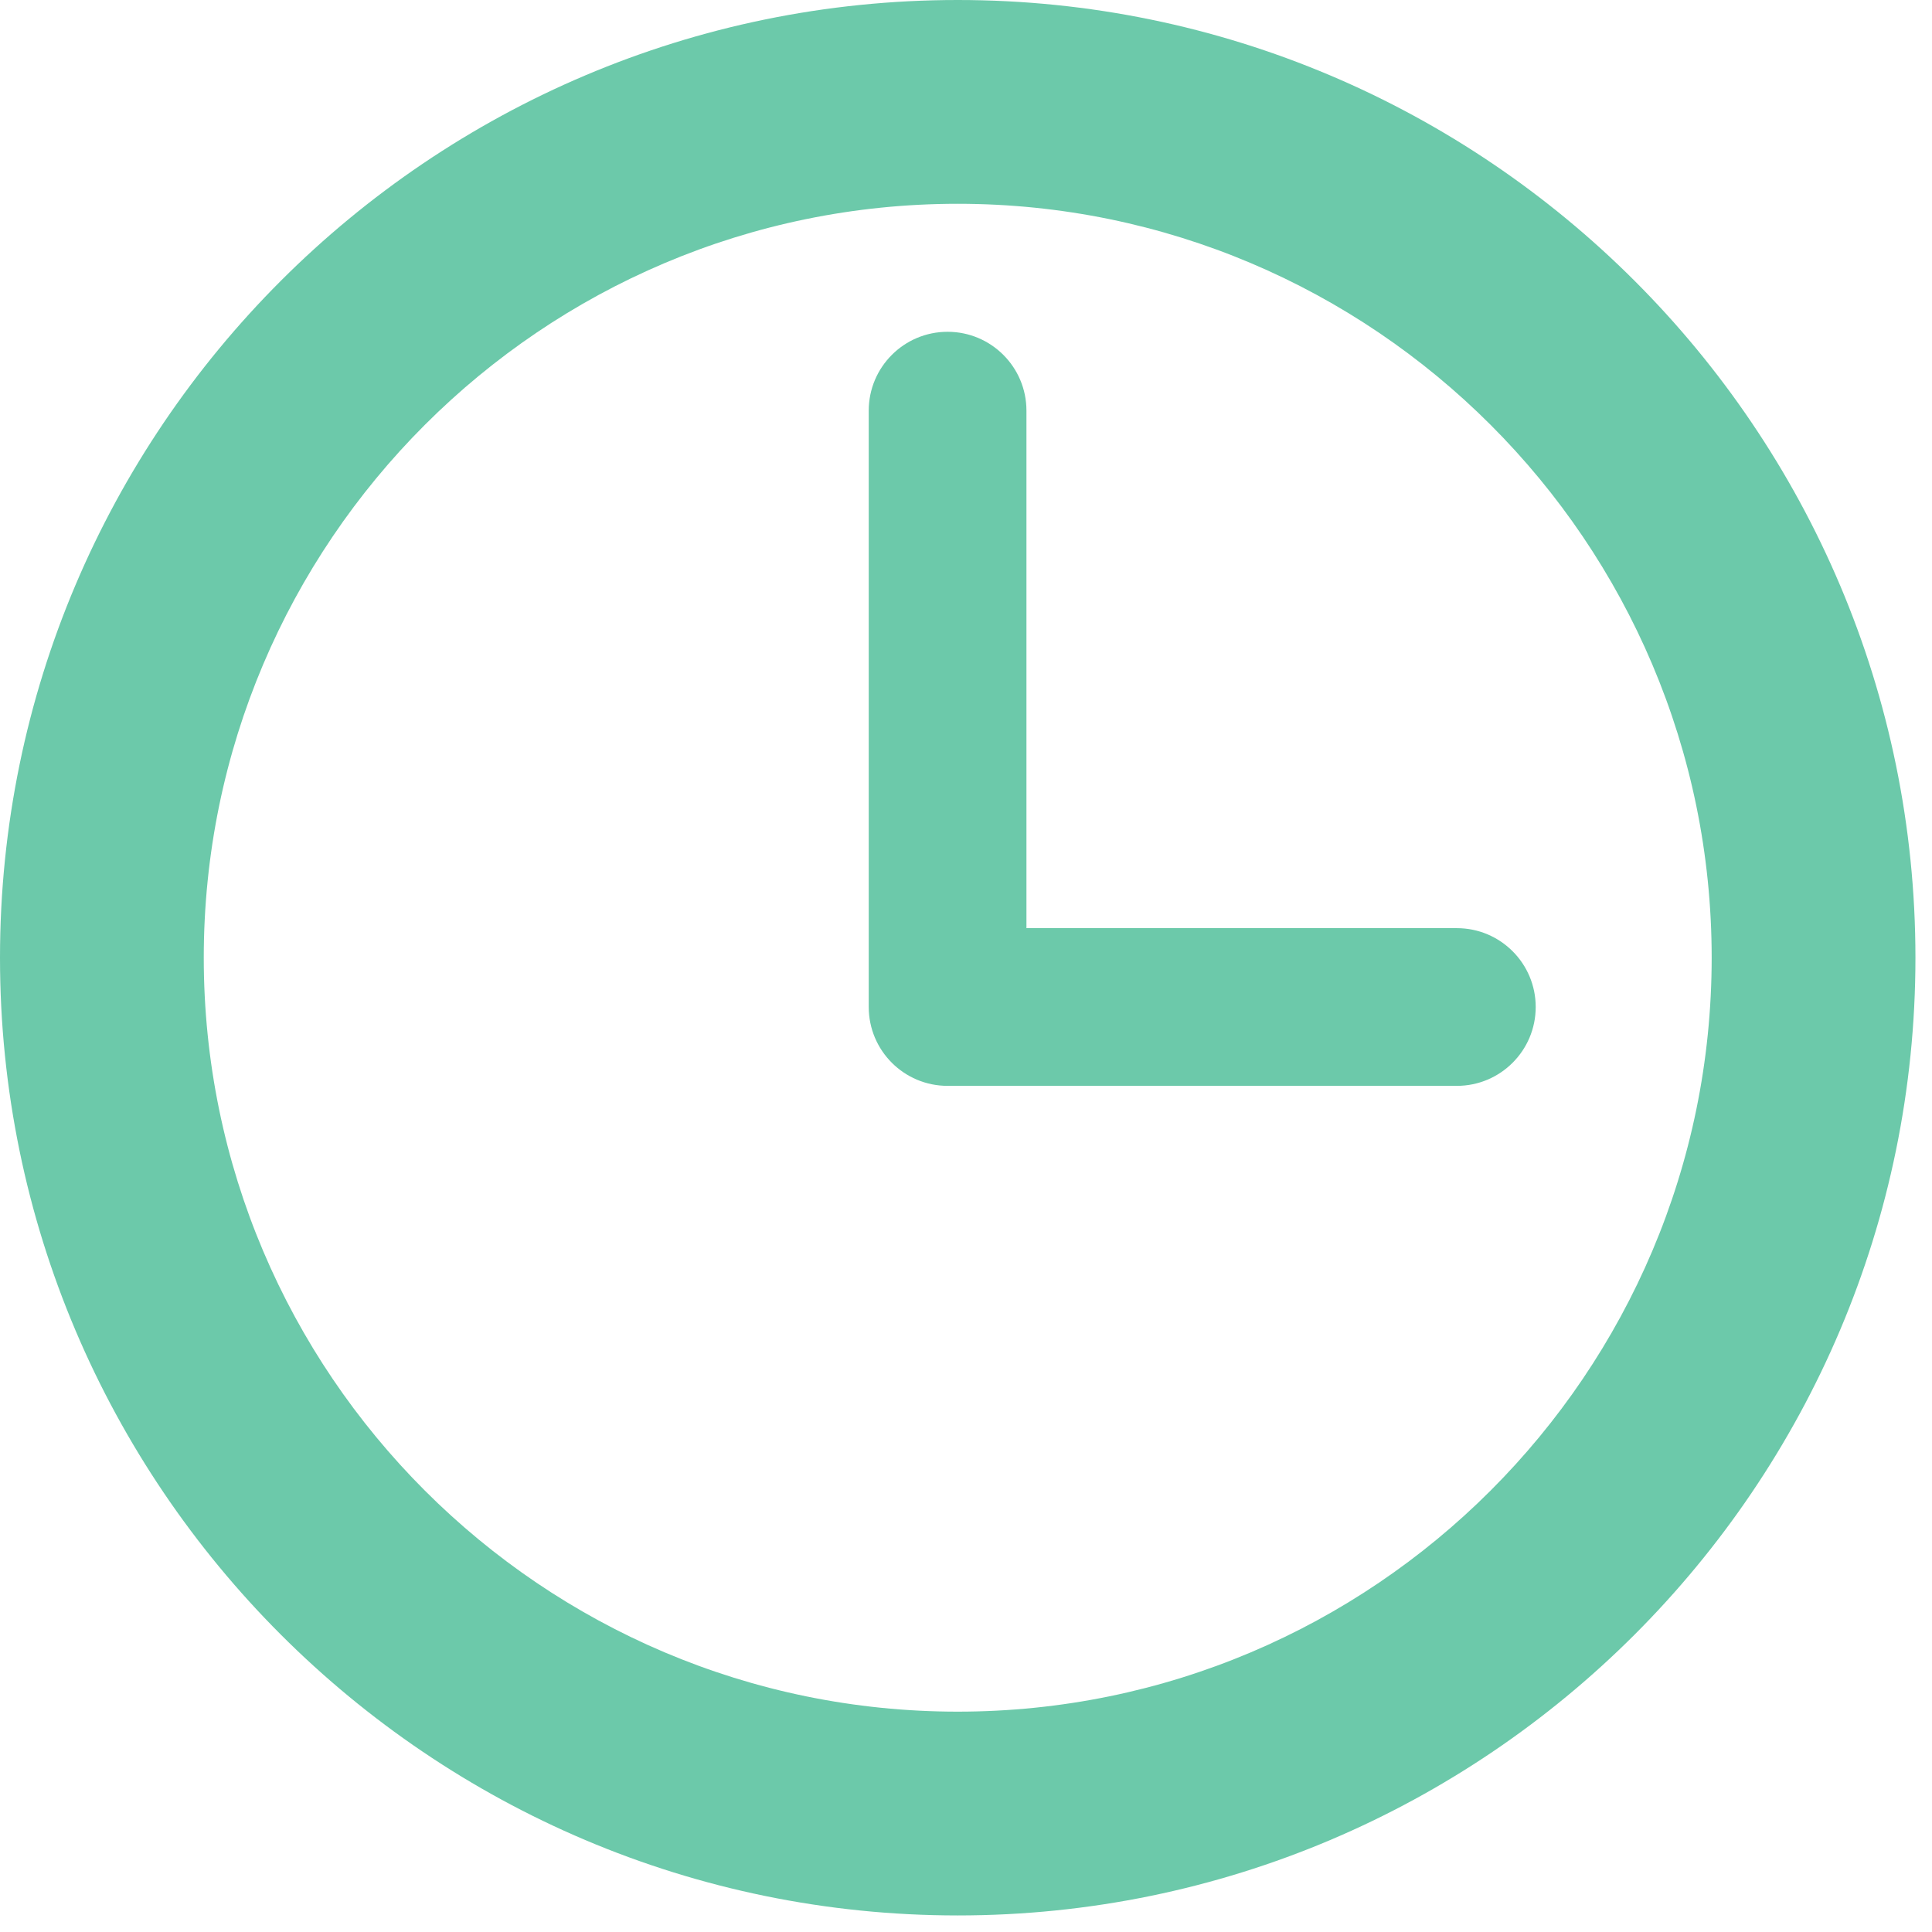
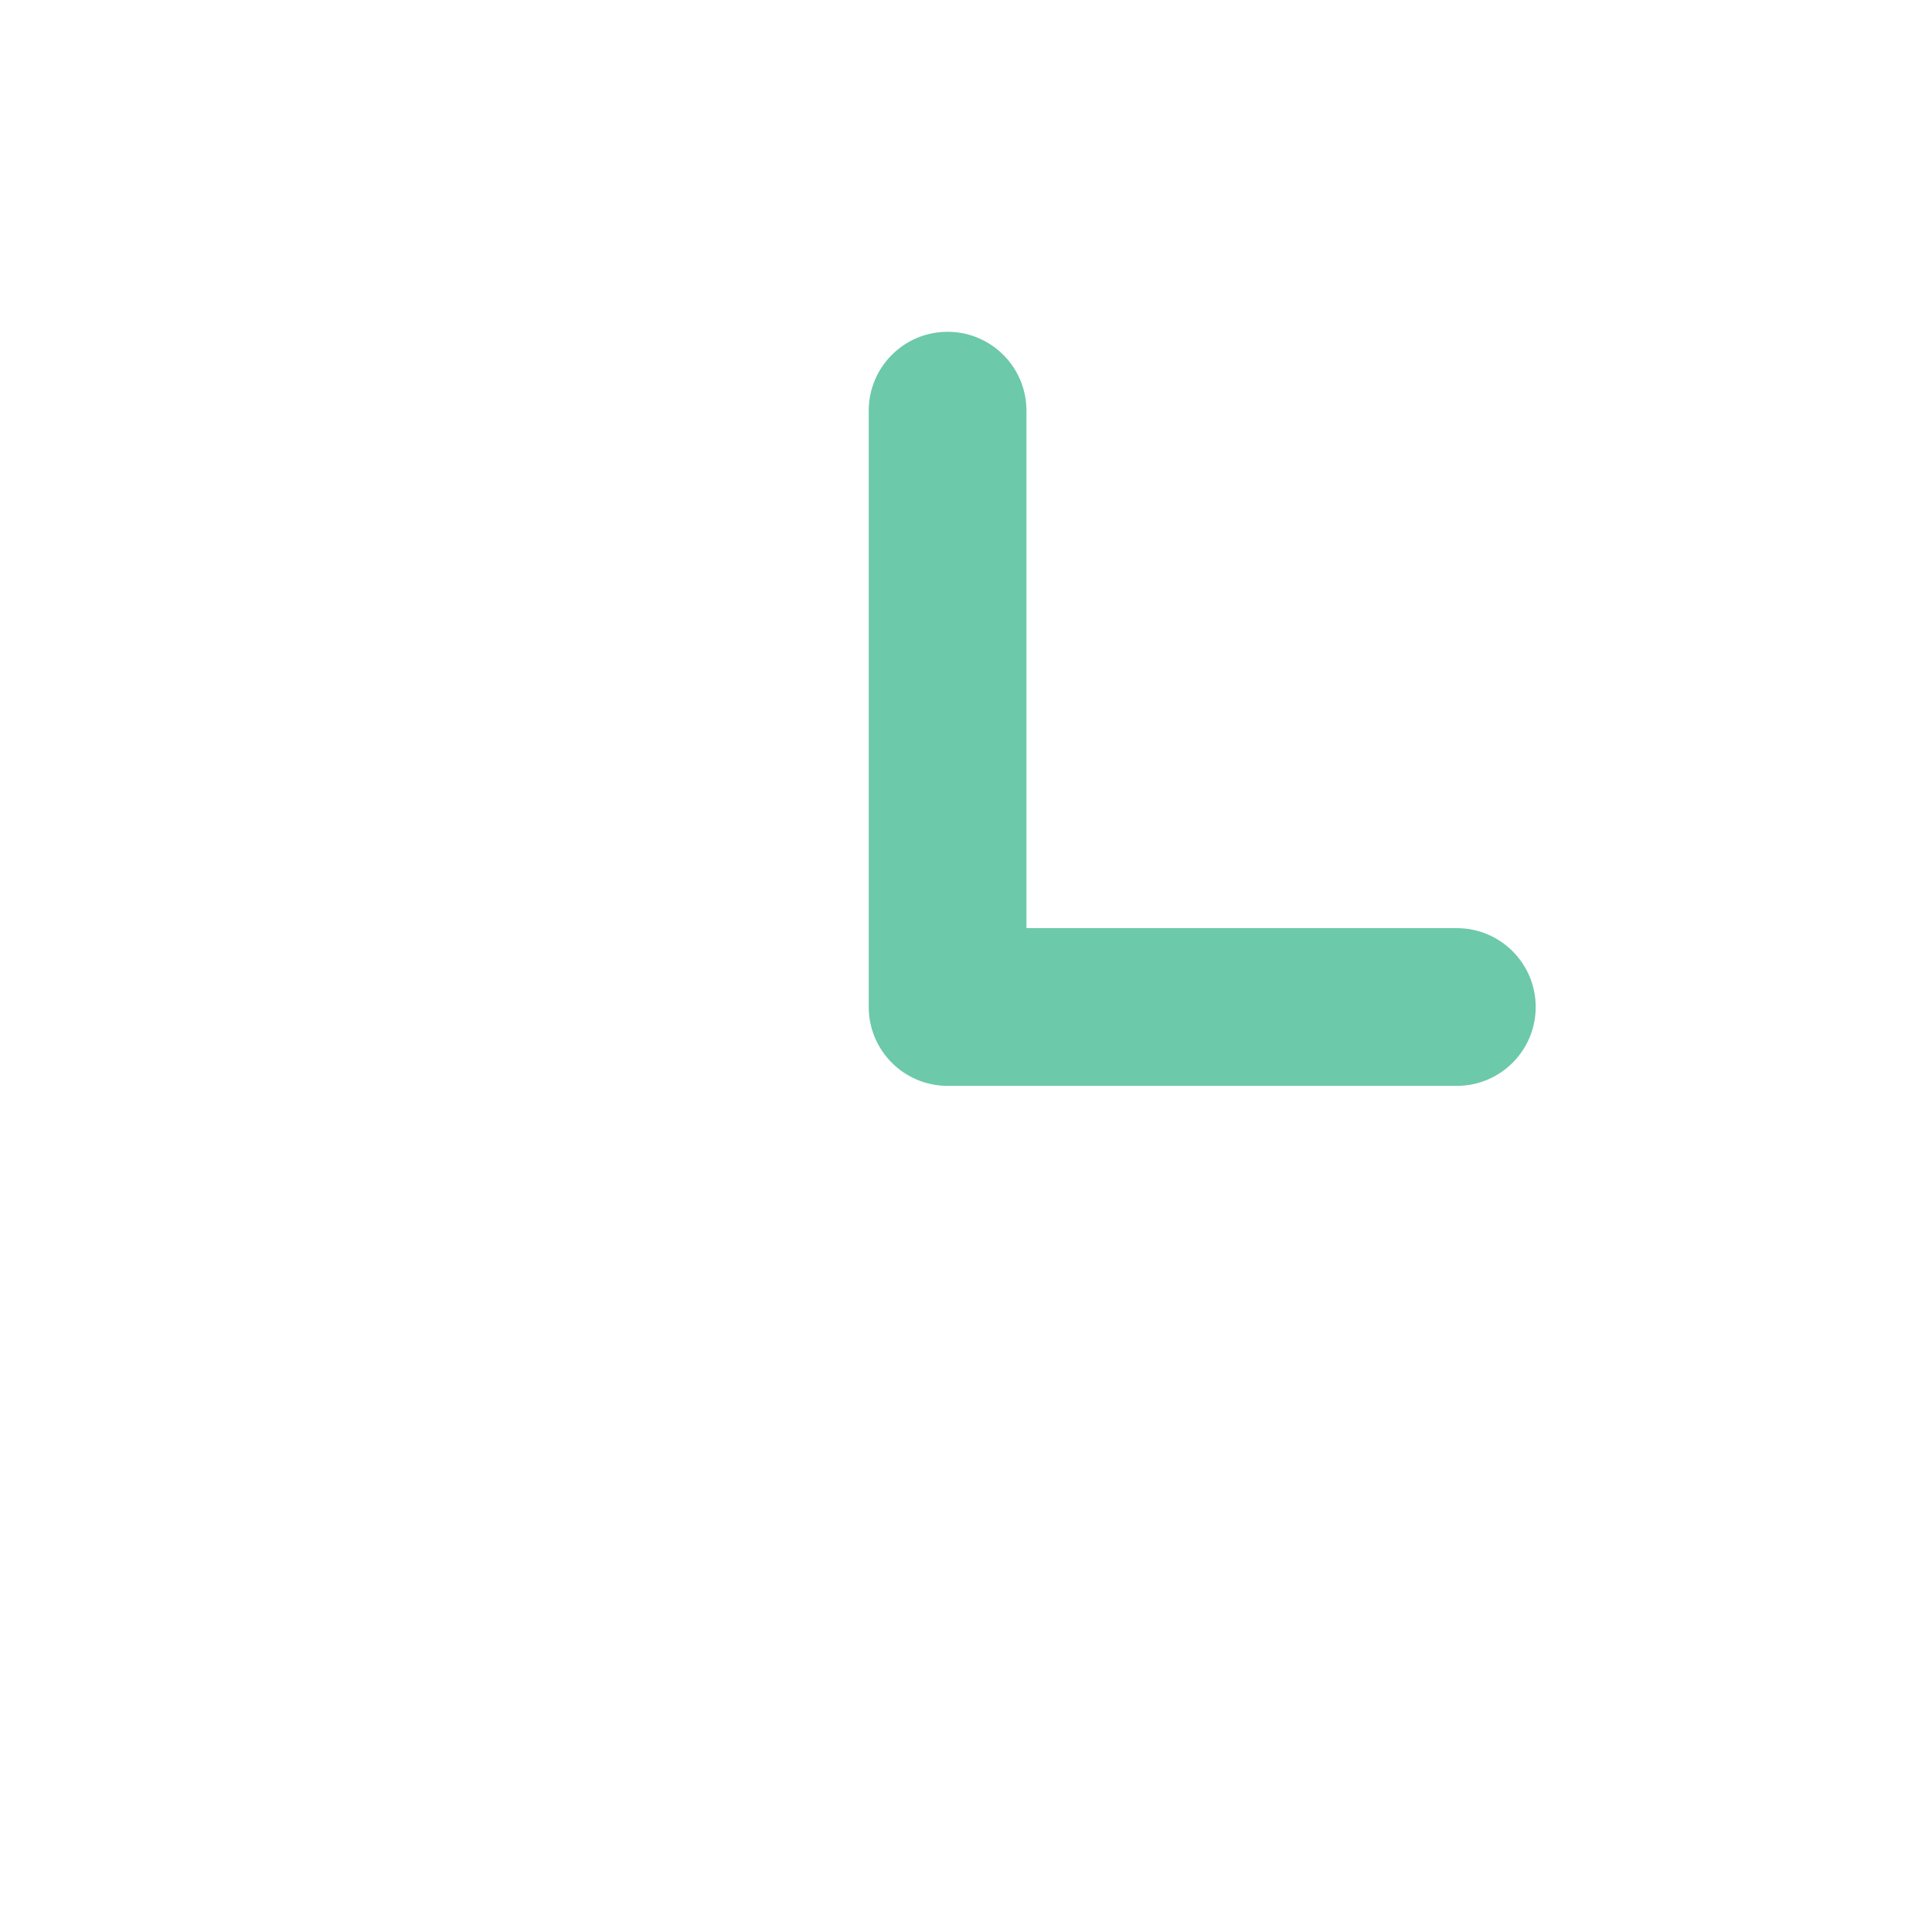
<svg xmlns="http://www.w3.org/2000/svg" width="100%" height="100%" viewBox="0 0 98 98" version="1.1" xml:space="preserve" style="fill-rule:evenodd;clip-rule:evenodd;stroke-linejoin:round;stroke-miterlimit:2;">
  <g>
-     <path d="M48.58,0c-26.787,0 -48.58,21.793 -48.58,48.58c0,26.787 21.793,48.58 48.58,48.58c26.787,0 48.58,-21.793 48.58,-48.58c0,-26.787 -21.793,-48.58 -48.58,-48.58Zm0,86.823c-21.087,0 -38.244,-17.155 -38.244,-38.243c0,-21.088 17.157,-38.243 38.244,-38.243c21.087,0 38.244,17.155 38.244,38.243c0,21.088 -17.157,38.243 -38.244,38.243Z" style="fill:#6cc9aa;fill-rule:nonzero;" />
    <path d="M73.898,47.08l-21.832,0l0,-26.25c0,-2.209 -1.791,-4 -4,-4c-2.209,0 -4,1.791 -4,4l0,30.25c0,2.209 1.791,4 4,4l25.832,0c2.209,0 4,-1.791 4,-4c0,-2.209 -1.791,-4 -4,-4Z" style="fill:#6cc9aa;fill-rule:nonzero;" />
  </g>
</svg>